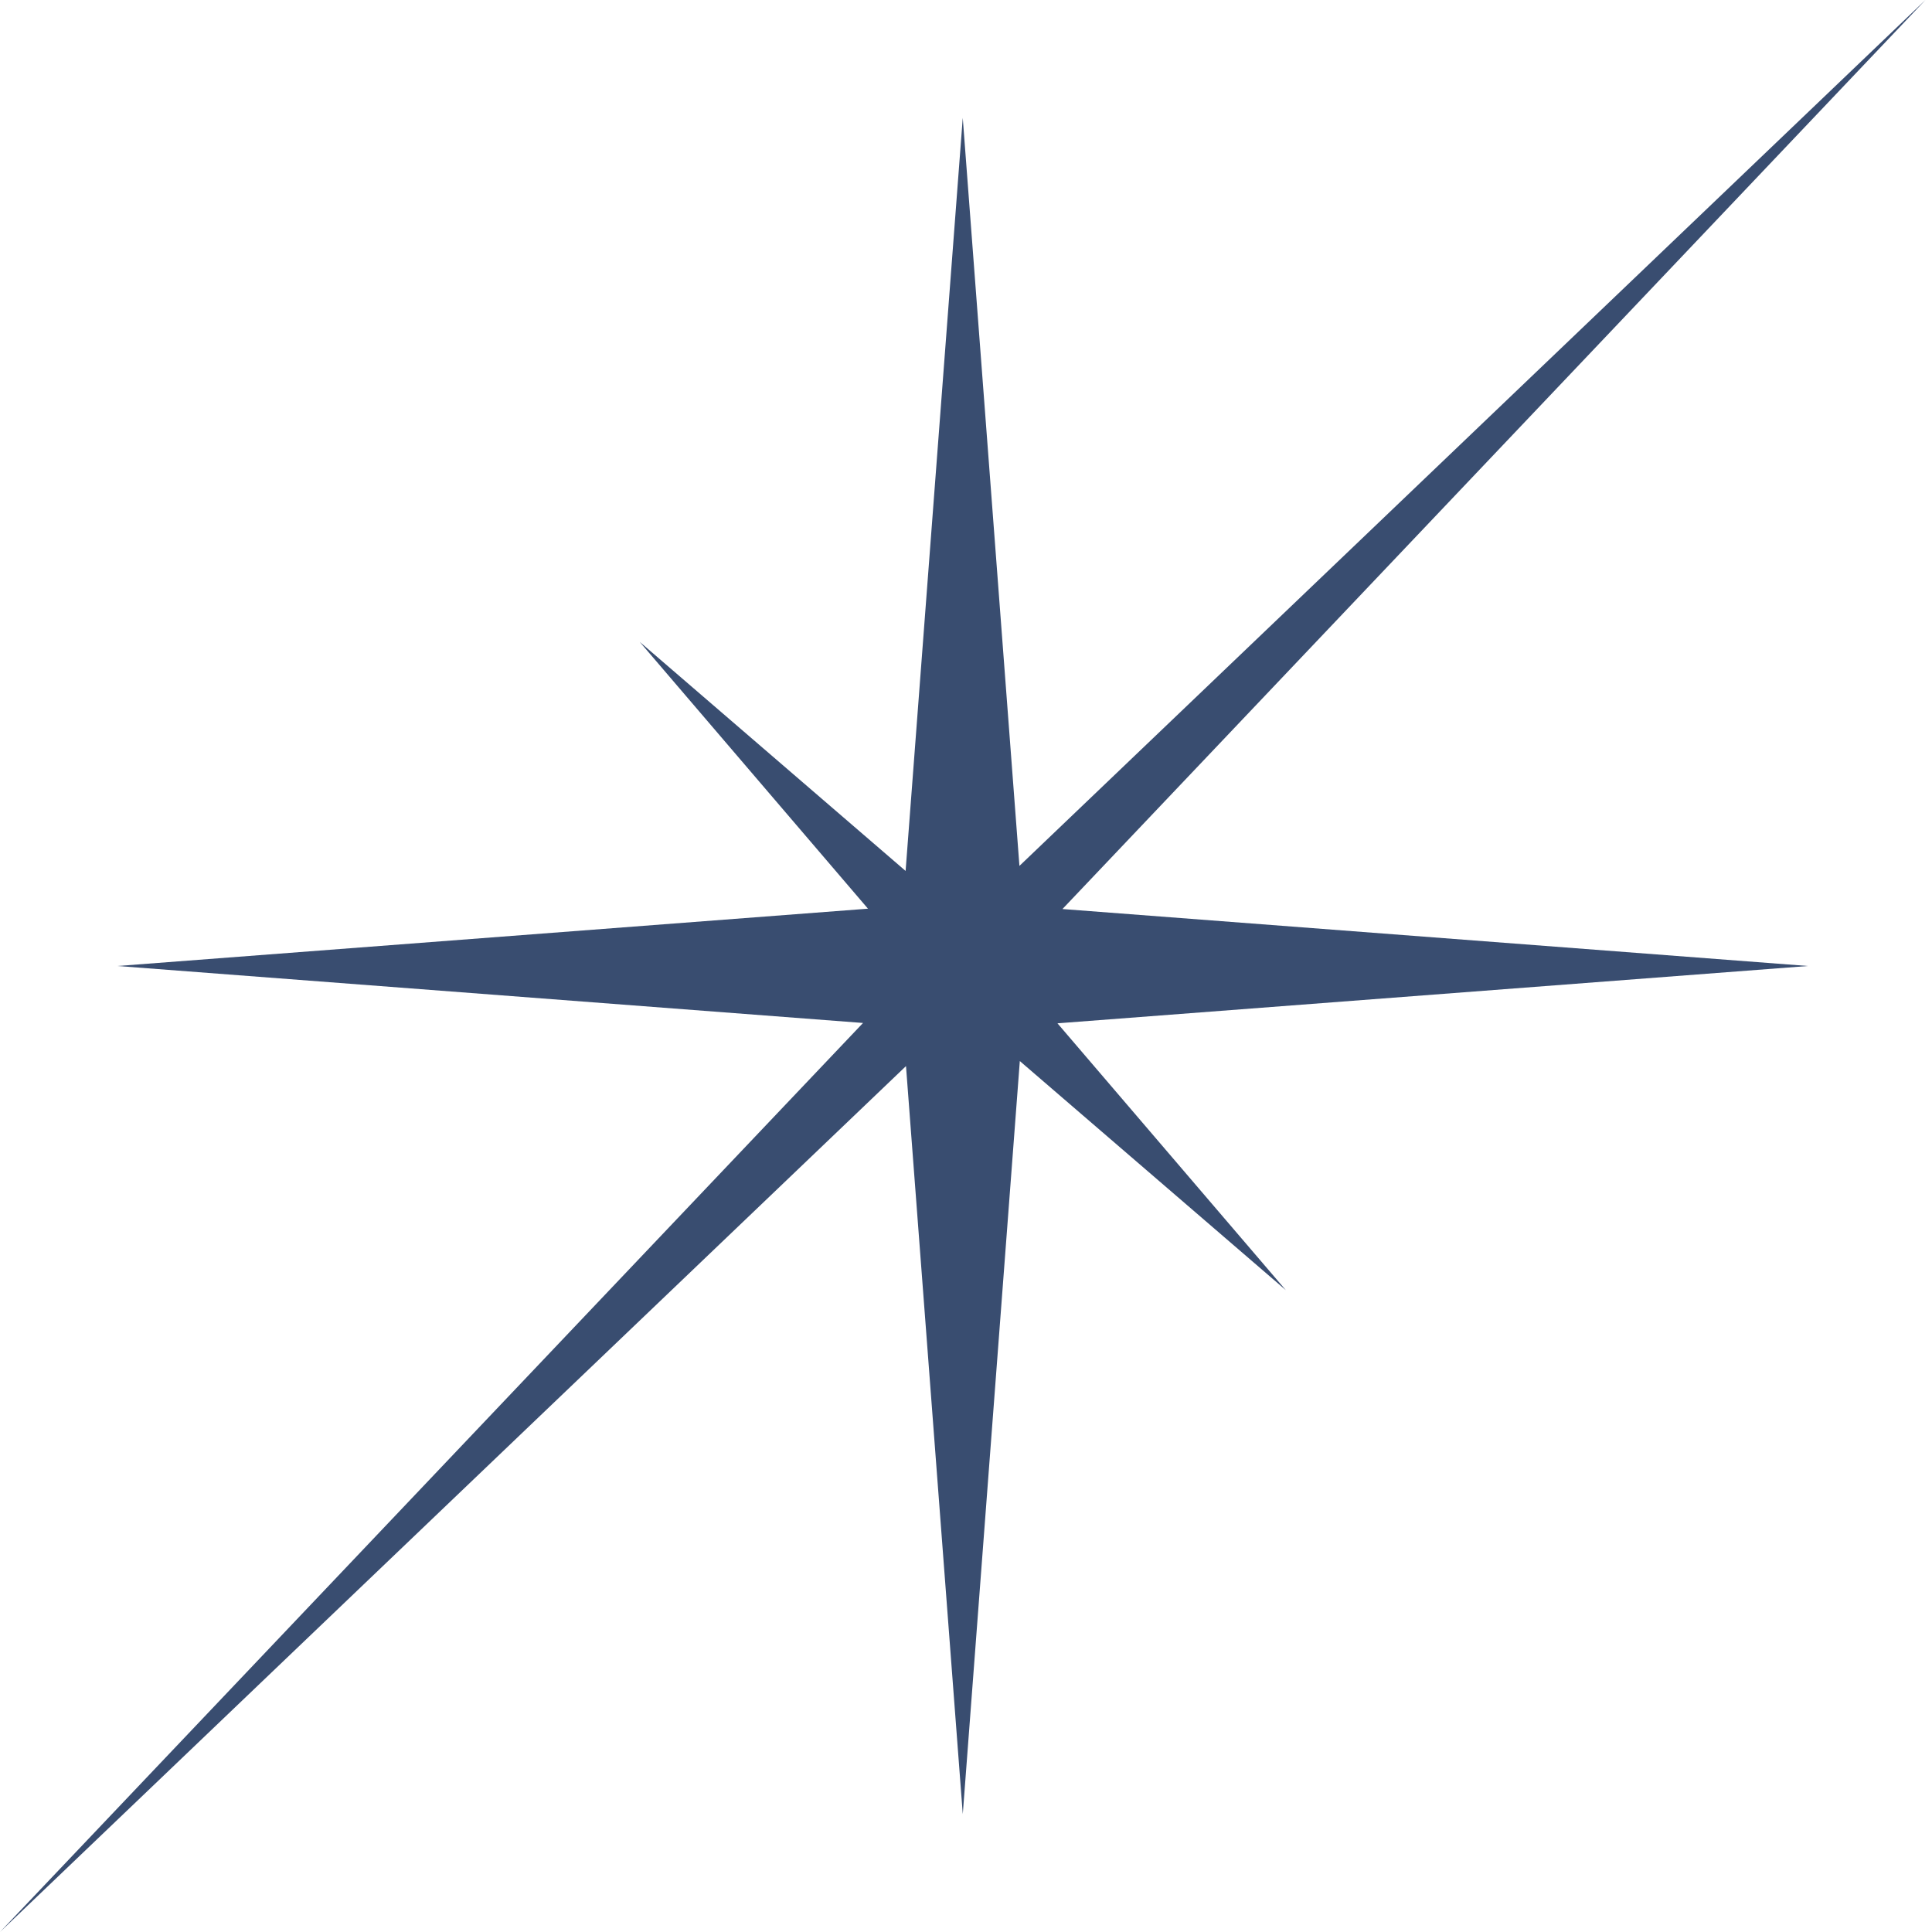
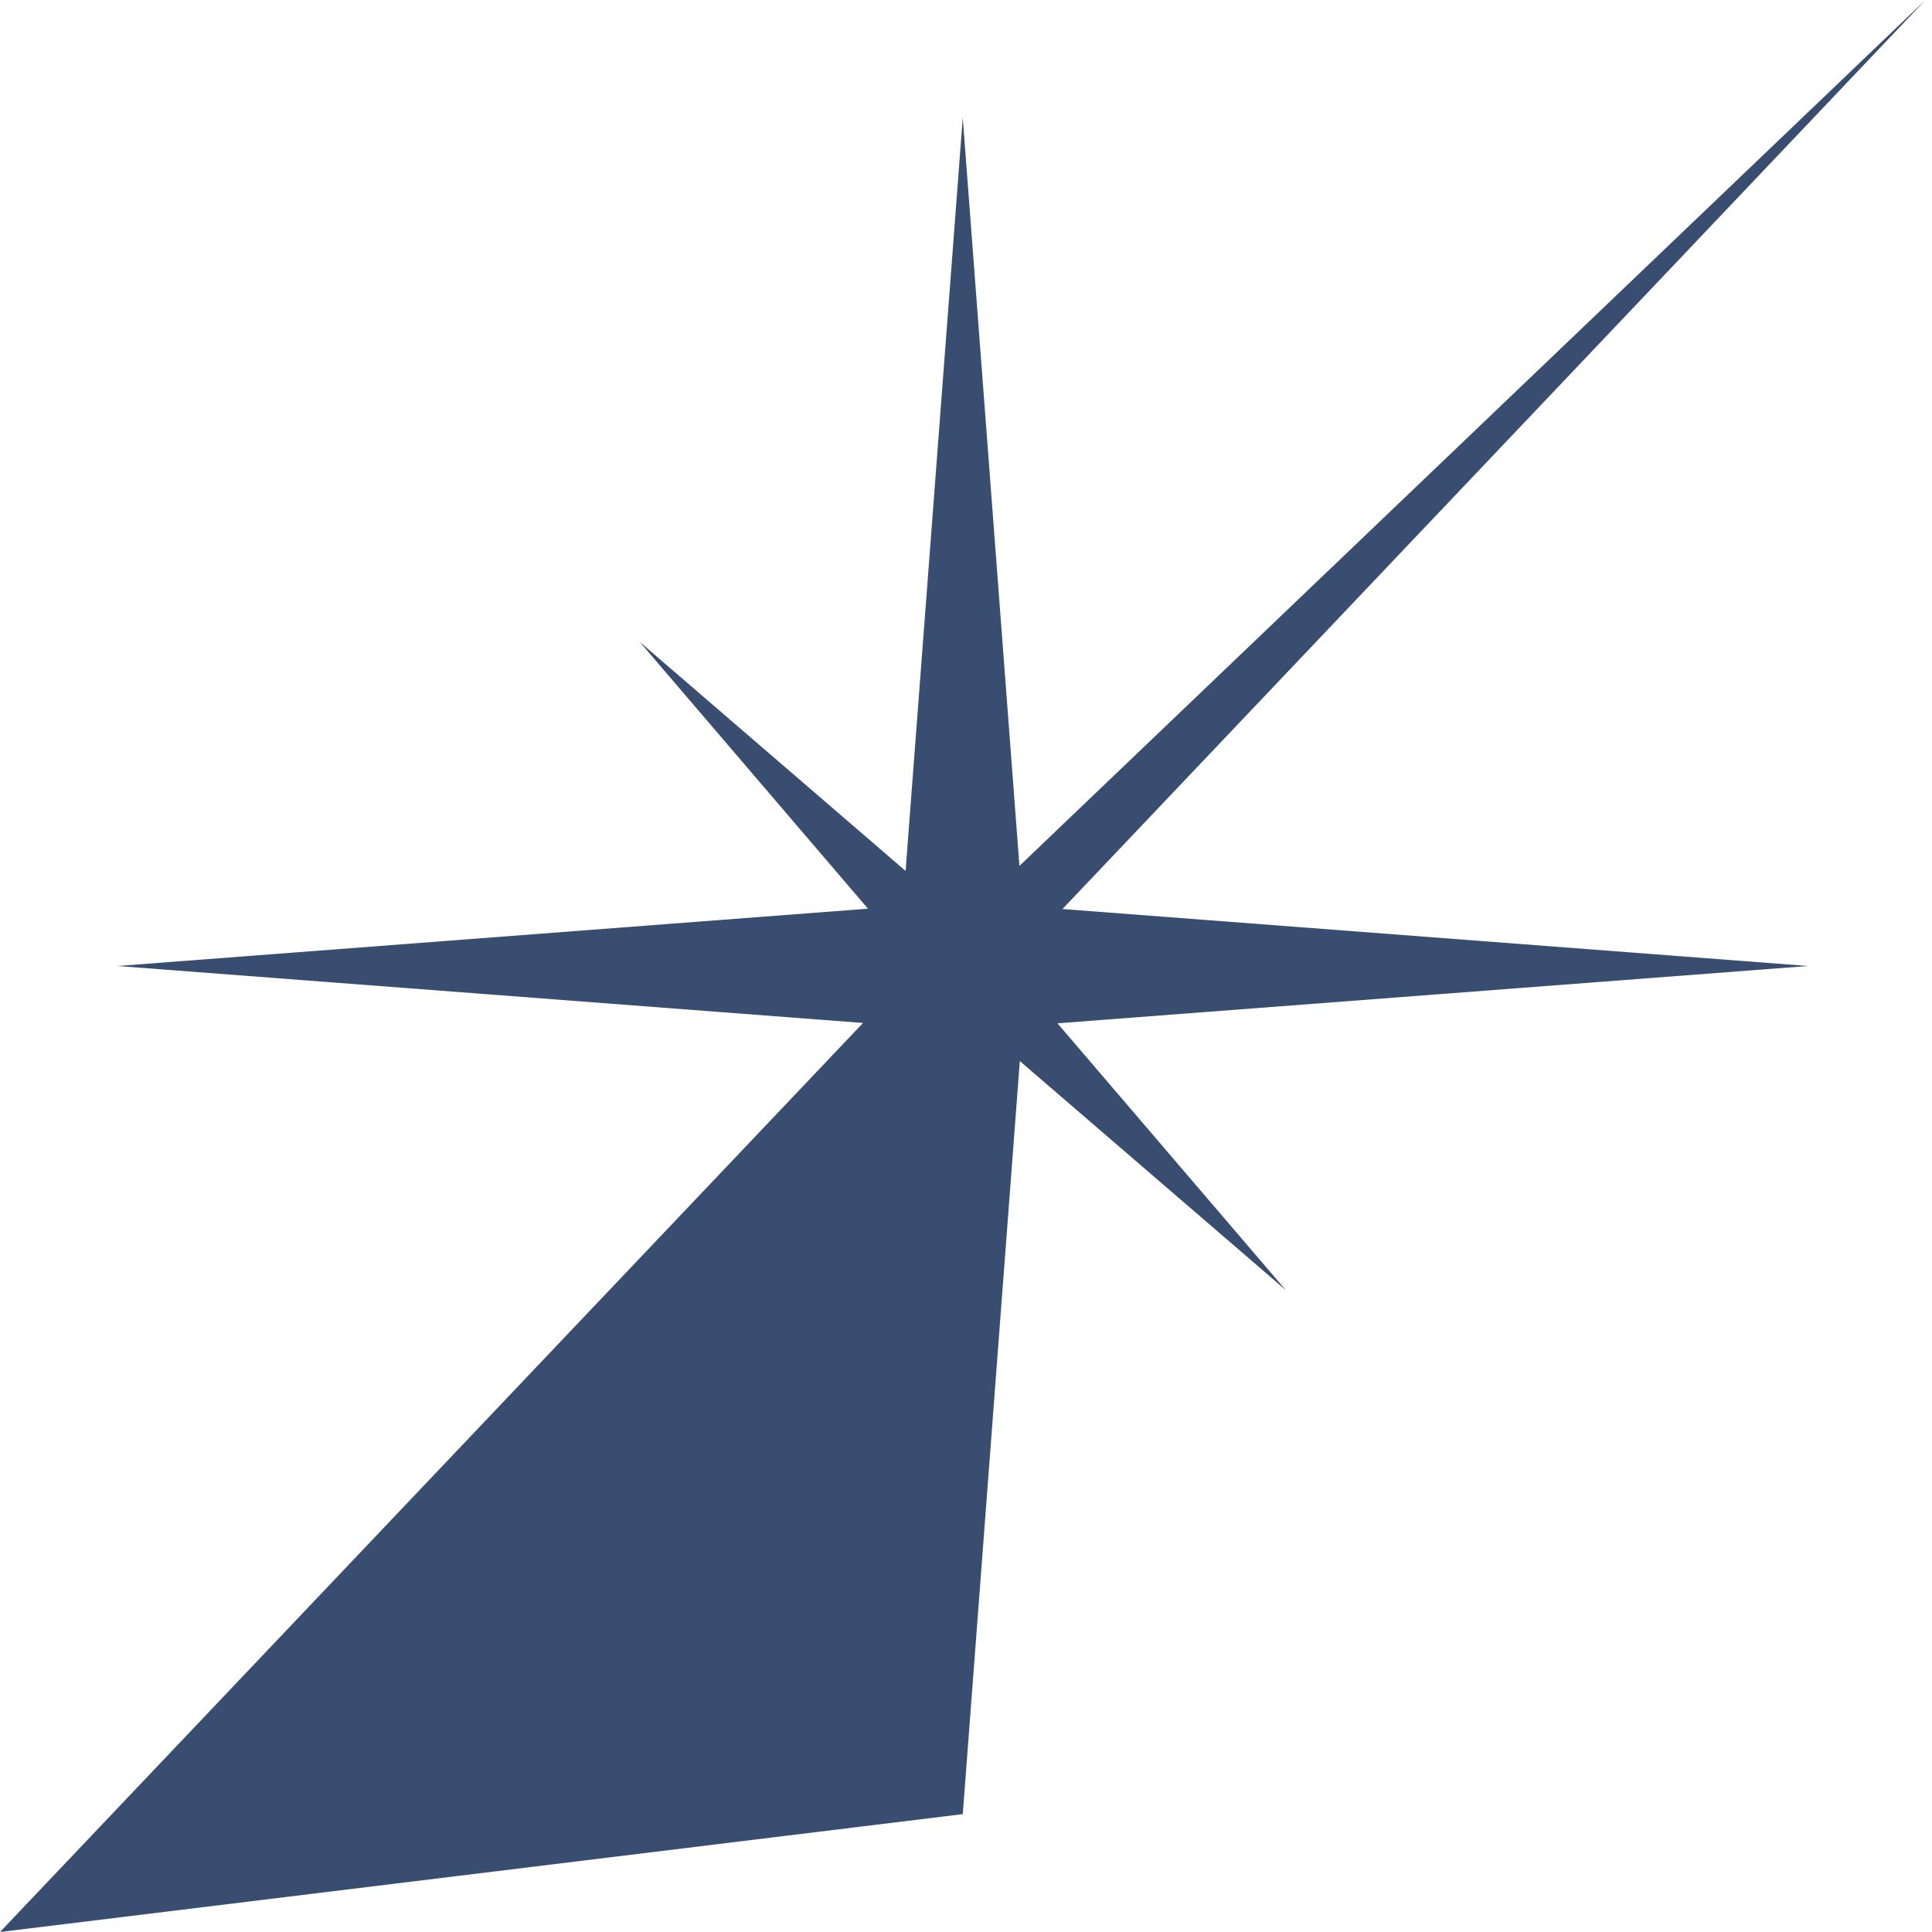
<svg xmlns="http://www.w3.org/2000/svg" width="84" height="84" viewBox="0 0 84 84" fill="none">
-   <path d="M46.194 39.523L83.714 0L44.323 37.648L41.859 5.125L39.374 37.867L27.812 27.906L37.738 39.508L5.109 42L37.523 44.477L0 84L39.391 46.352L41.86 78.875L44.34 46.133L55.906 56.094L45.977 44.492L78.61 42L46.194 39.523Z" fill="#394D70" />
+   <path d="M46.194 39.523L83.714 0L44.323 37.648L41.859 5.125L39.374 37.867L27.812 27.906L37.738 39.508L5.109 42L37.523 44.477L0 84L41.86 78.875L44.34 46.133L55.906 56.094L45.977 44.492L78.61 42L46.194 39.523Z" fill="#394D70" />
</svg>